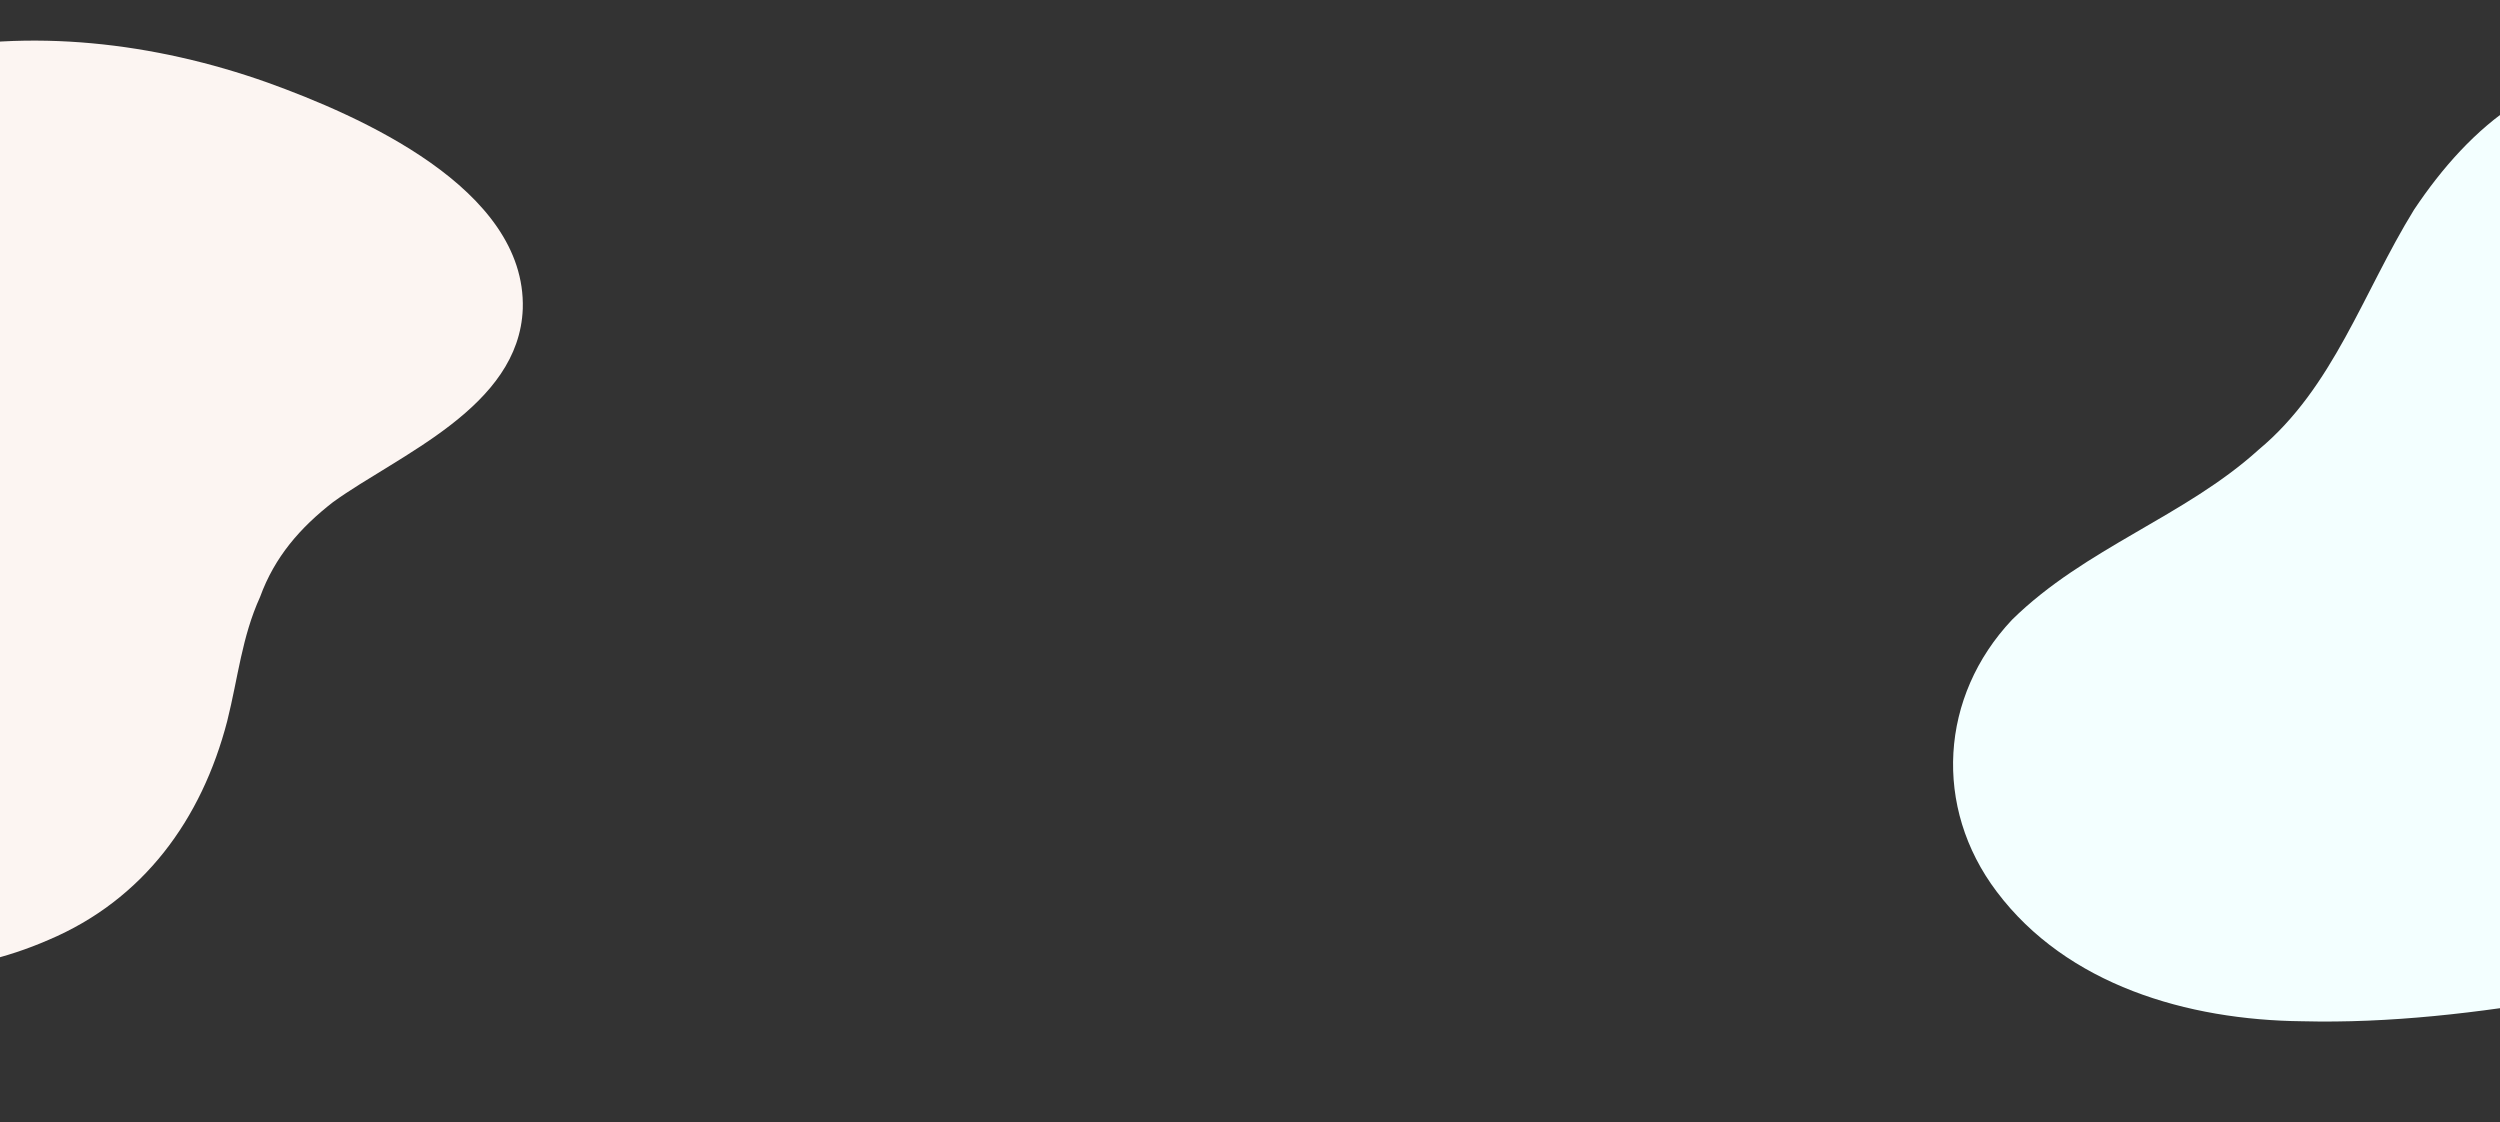
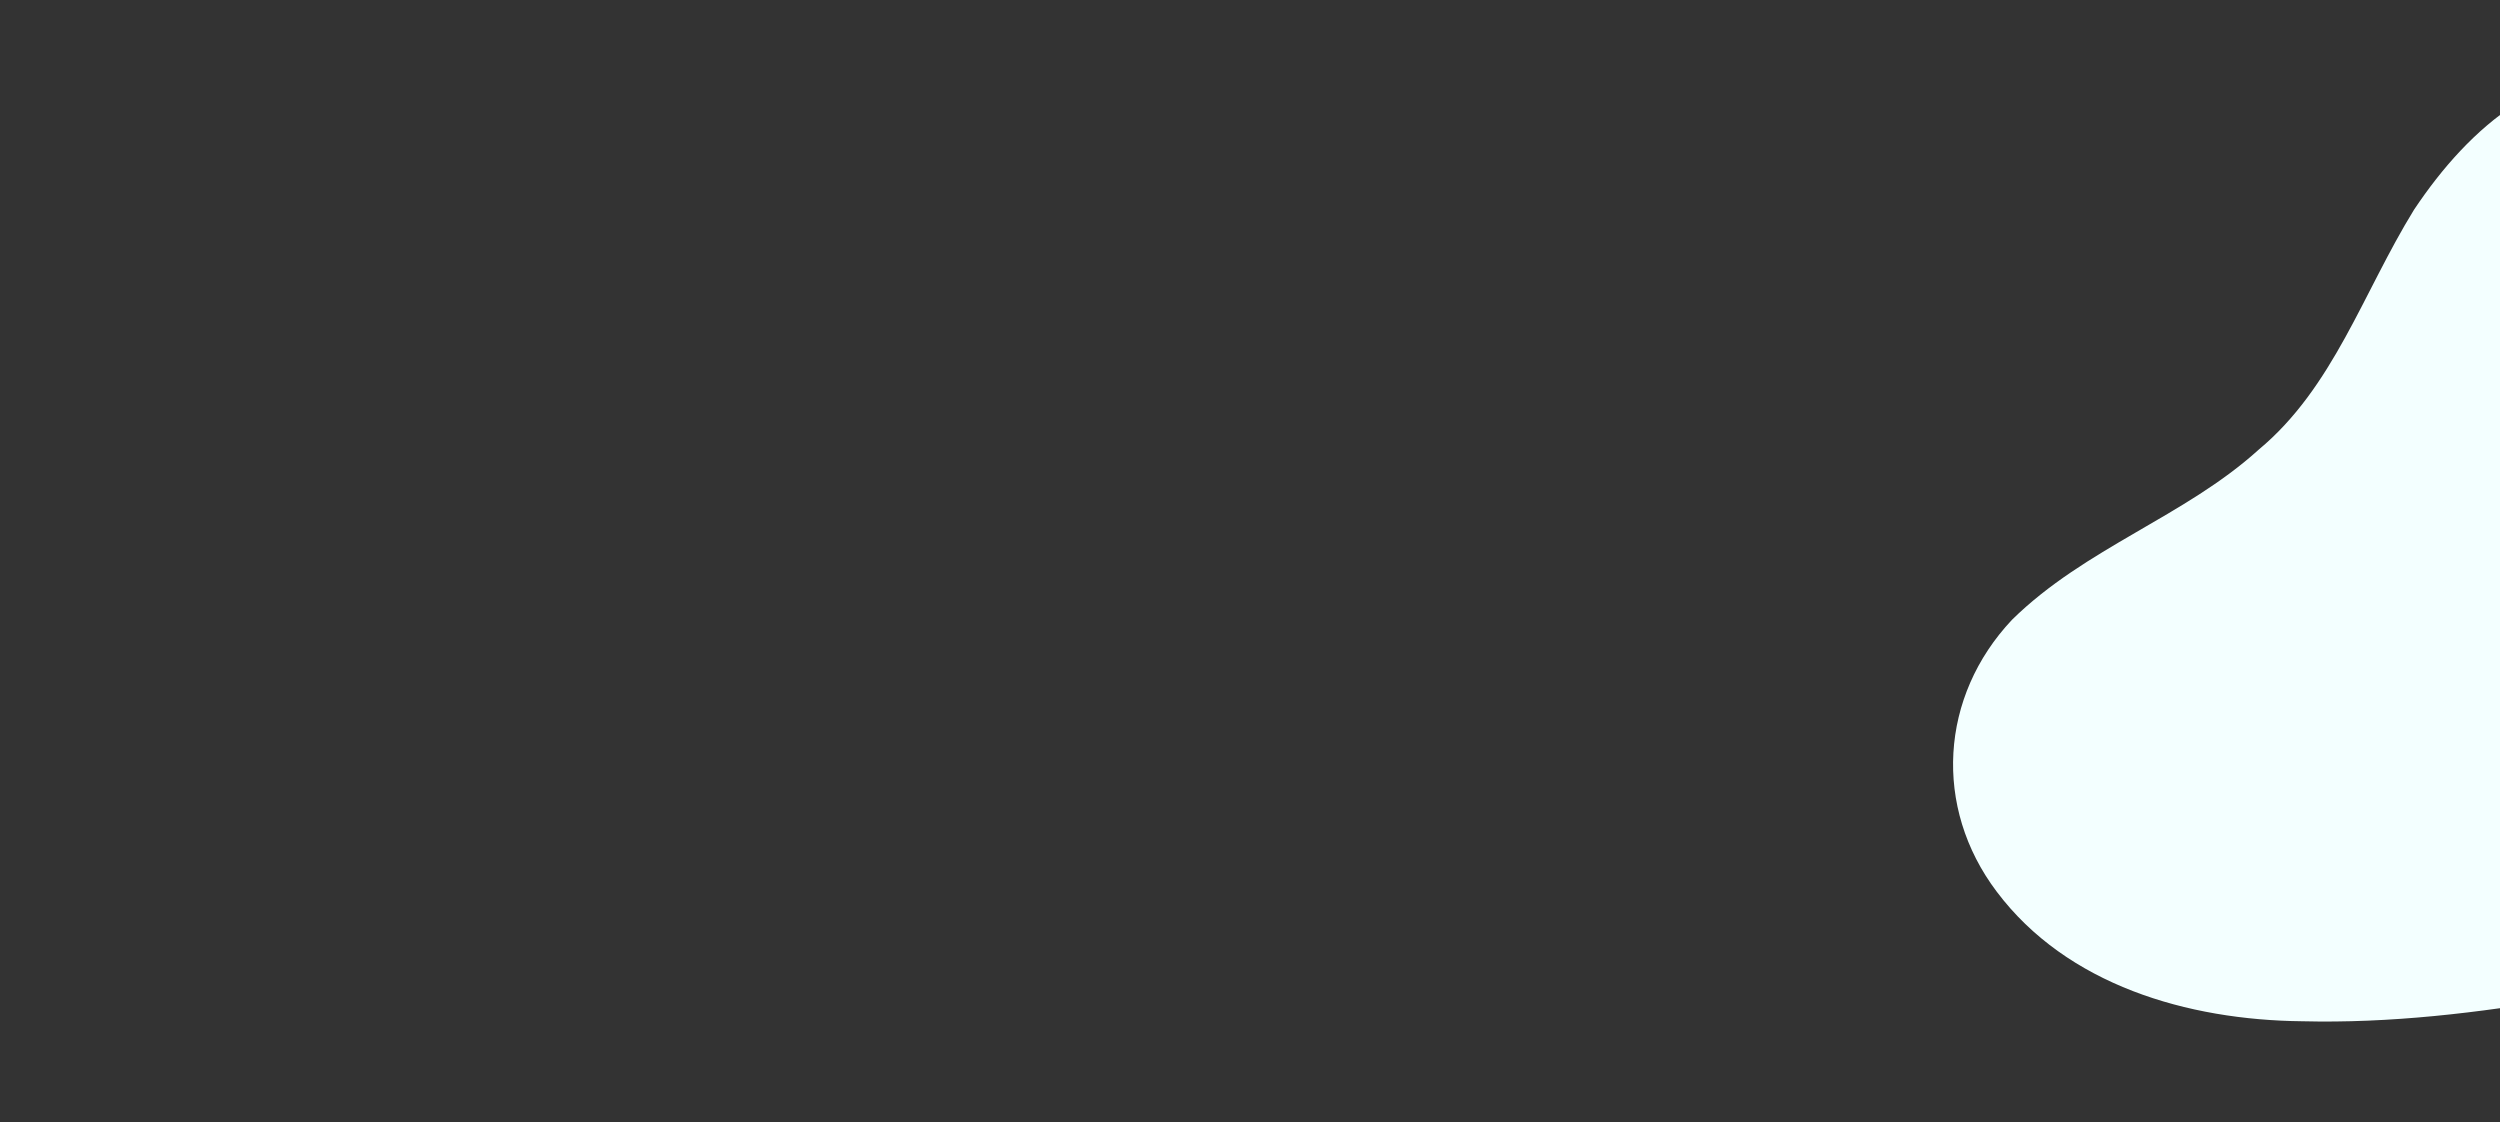
<svg xmlns="http://www.w3.org/2000/svg" id="OBJECTS" width="1027.714" height="461.429" viewBox="0 0 1027.714 461.429">
  <rect x="0" y="0" width="1027.714" height="461.429" fill="#333333" stroke="none" />
  <defs>
    <style>.cls-1{fill:#fcf5f2;}.cls-2{fill:#f3ffff;}</style>
  </defs>
  <title>bg5636854ds</title>
-   <path class="cls-1" d="M-190.078,183.91c14.999-41.998,29.998-86.996,62.997-116.994,25.499-23.999,58.497-38.998,91.495-44.998,47.998-10.499,98.995-4.5,145.493,11.999,37.498,13.499,106.495,43.498,104.995,92.995-1.5,40.498-50.997,59.997-77.996,79.496-13.499,10.499-23.999,22.499-29.998,38.998-7.5,16.499-8.999,32.998-13.499,50.997C82.908,336.902,58.909,369.901,19.911,386.4c-34.498,14.999-74.996,17.999-107.995,0-35.998-20.999-65.997-58.497-85.496-94.495-22.499-40.498-22.499-80.996-11.999-124.494" />
  <path class="cls-2" d="M1184.312,106.102c-18.517-37.991-49.02-74.022-92.601-77.151-43.908-5.126-76.27,22.726-99.337,57.261-21.069,34.209-33.167,73.104-63.859,98.632-30.365,27.525-71.334,40.377-101.372,69.9-29.712,31.52-32.514,77.099-6.333,111.786,28.832,38.355,78.368,52.816,125.617,53.294,71.468,1.78,146.805-16.92,217.976-32.786,28.969-34.558,44.714-69.2,49.343-113.47C1216.912,217.675,1208.785,155.425,1184.312,106.102Z" />
</svg>